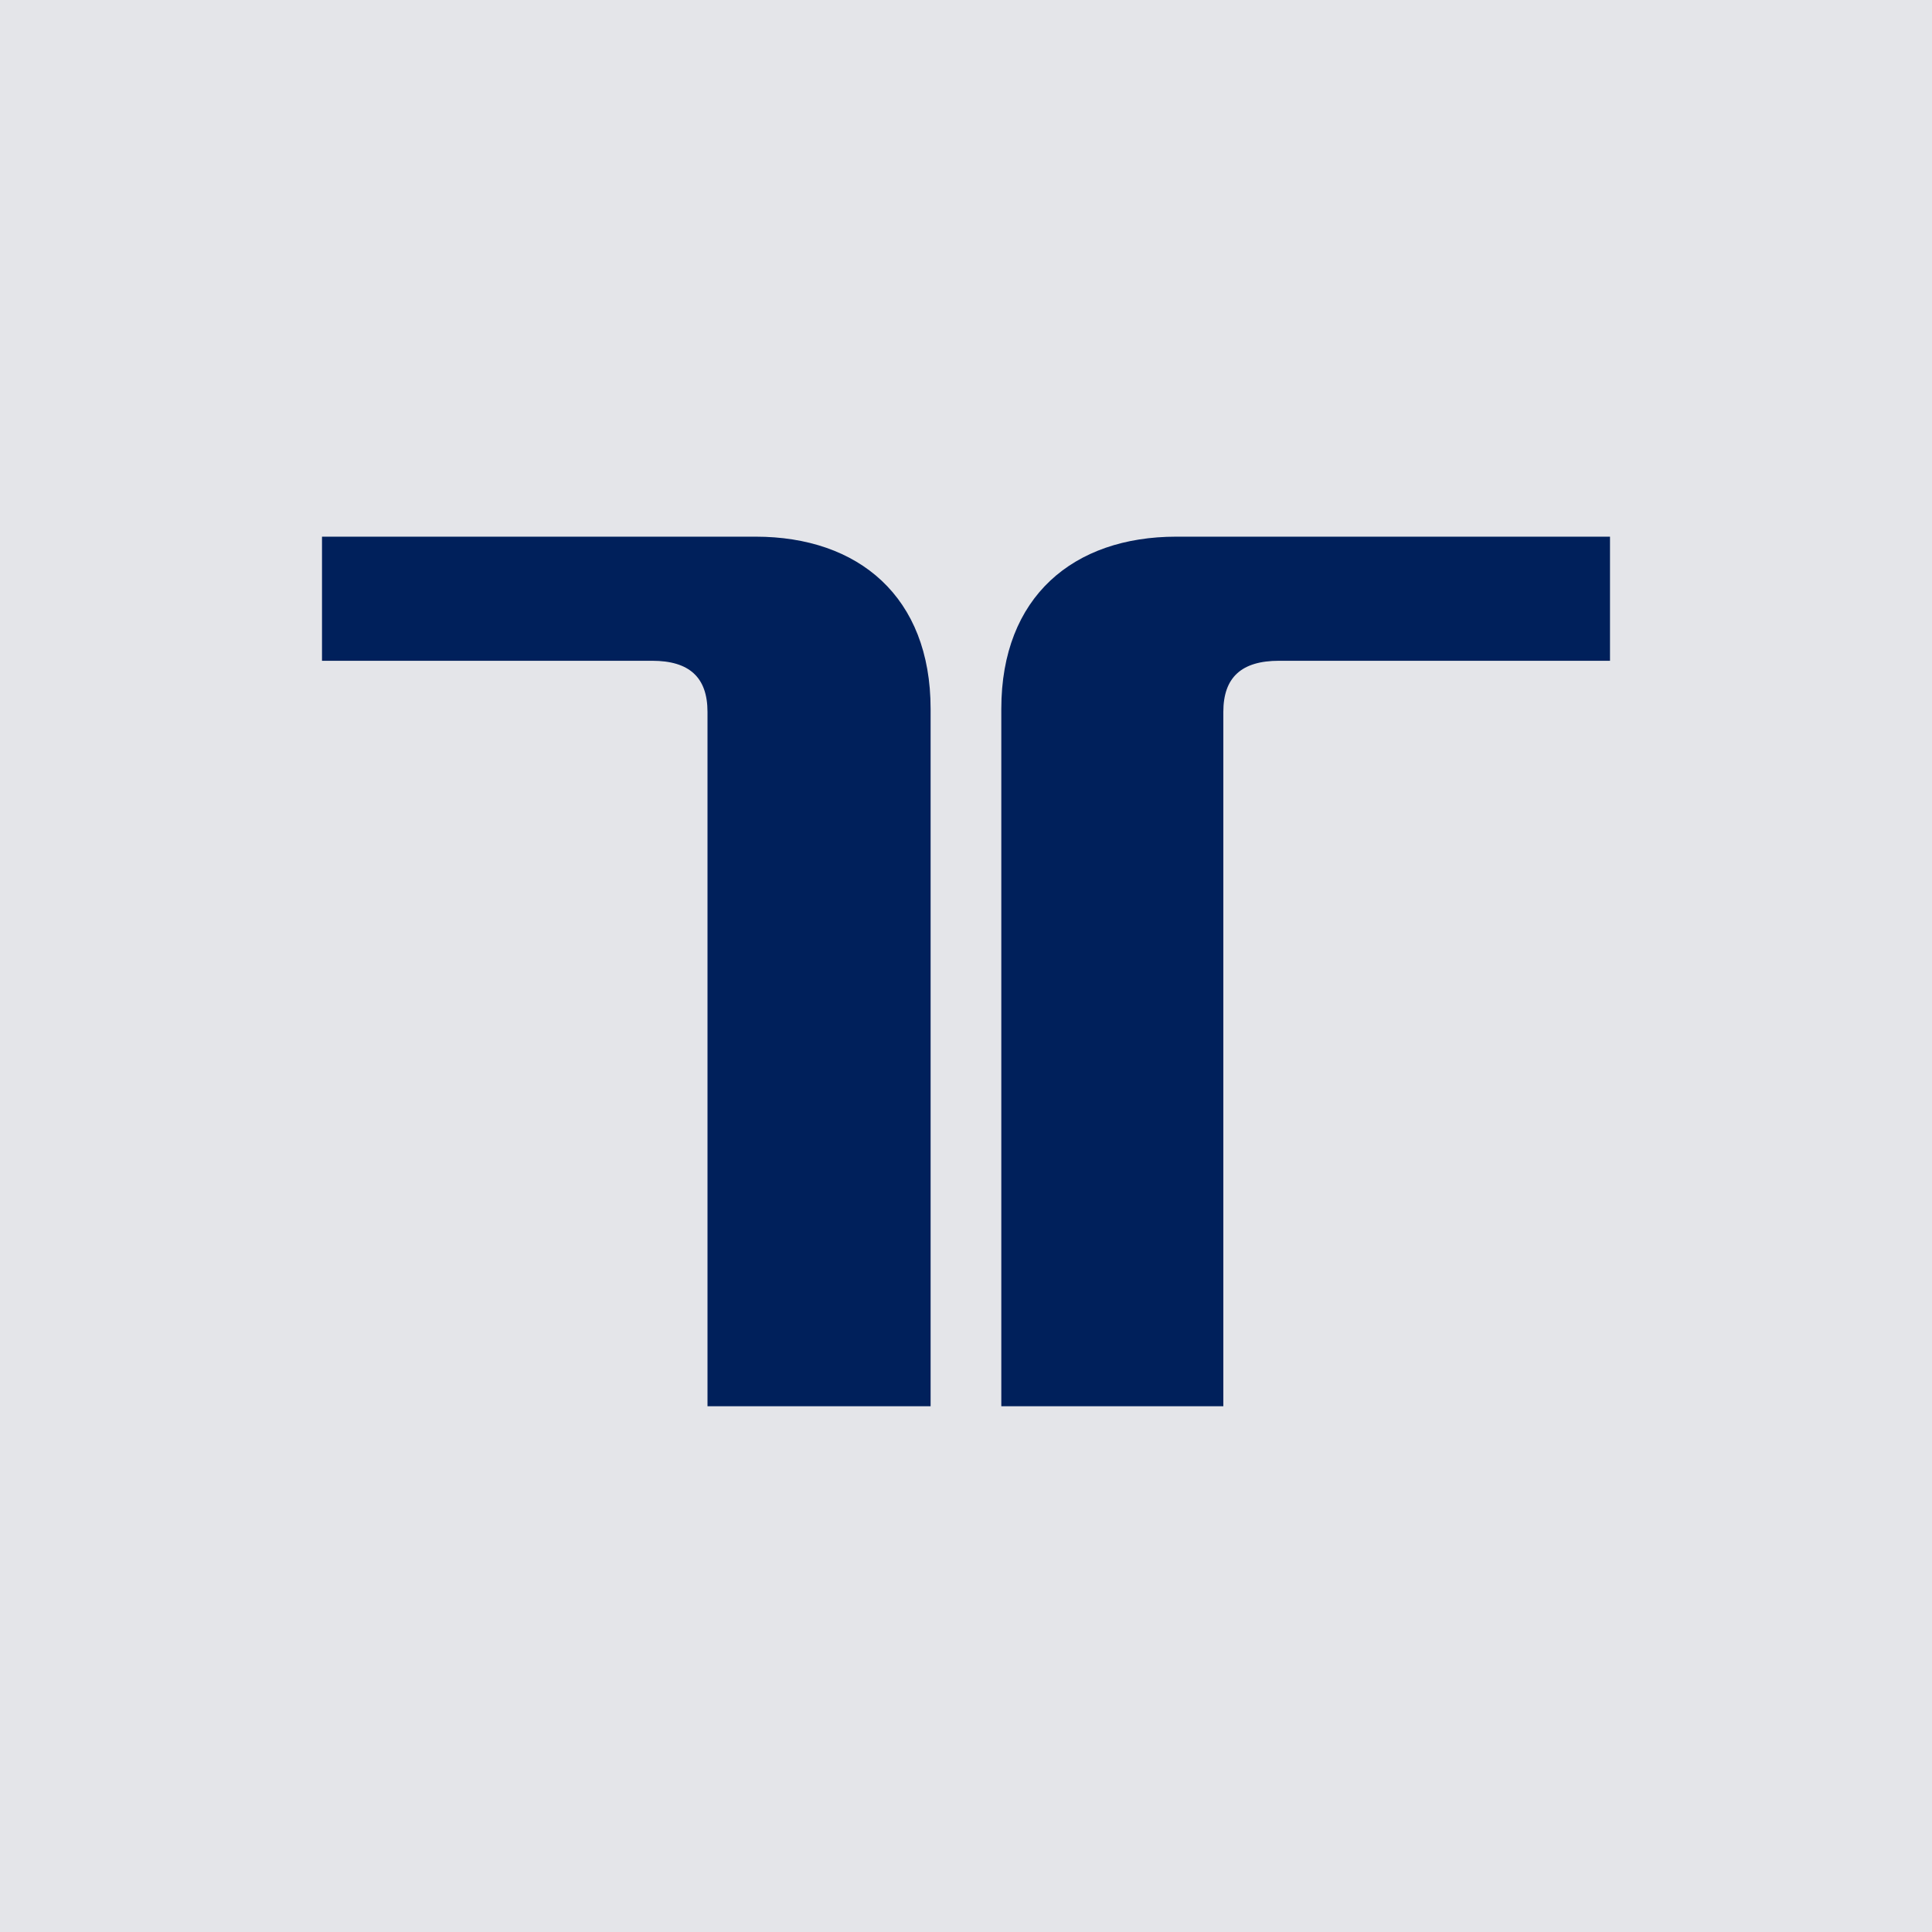
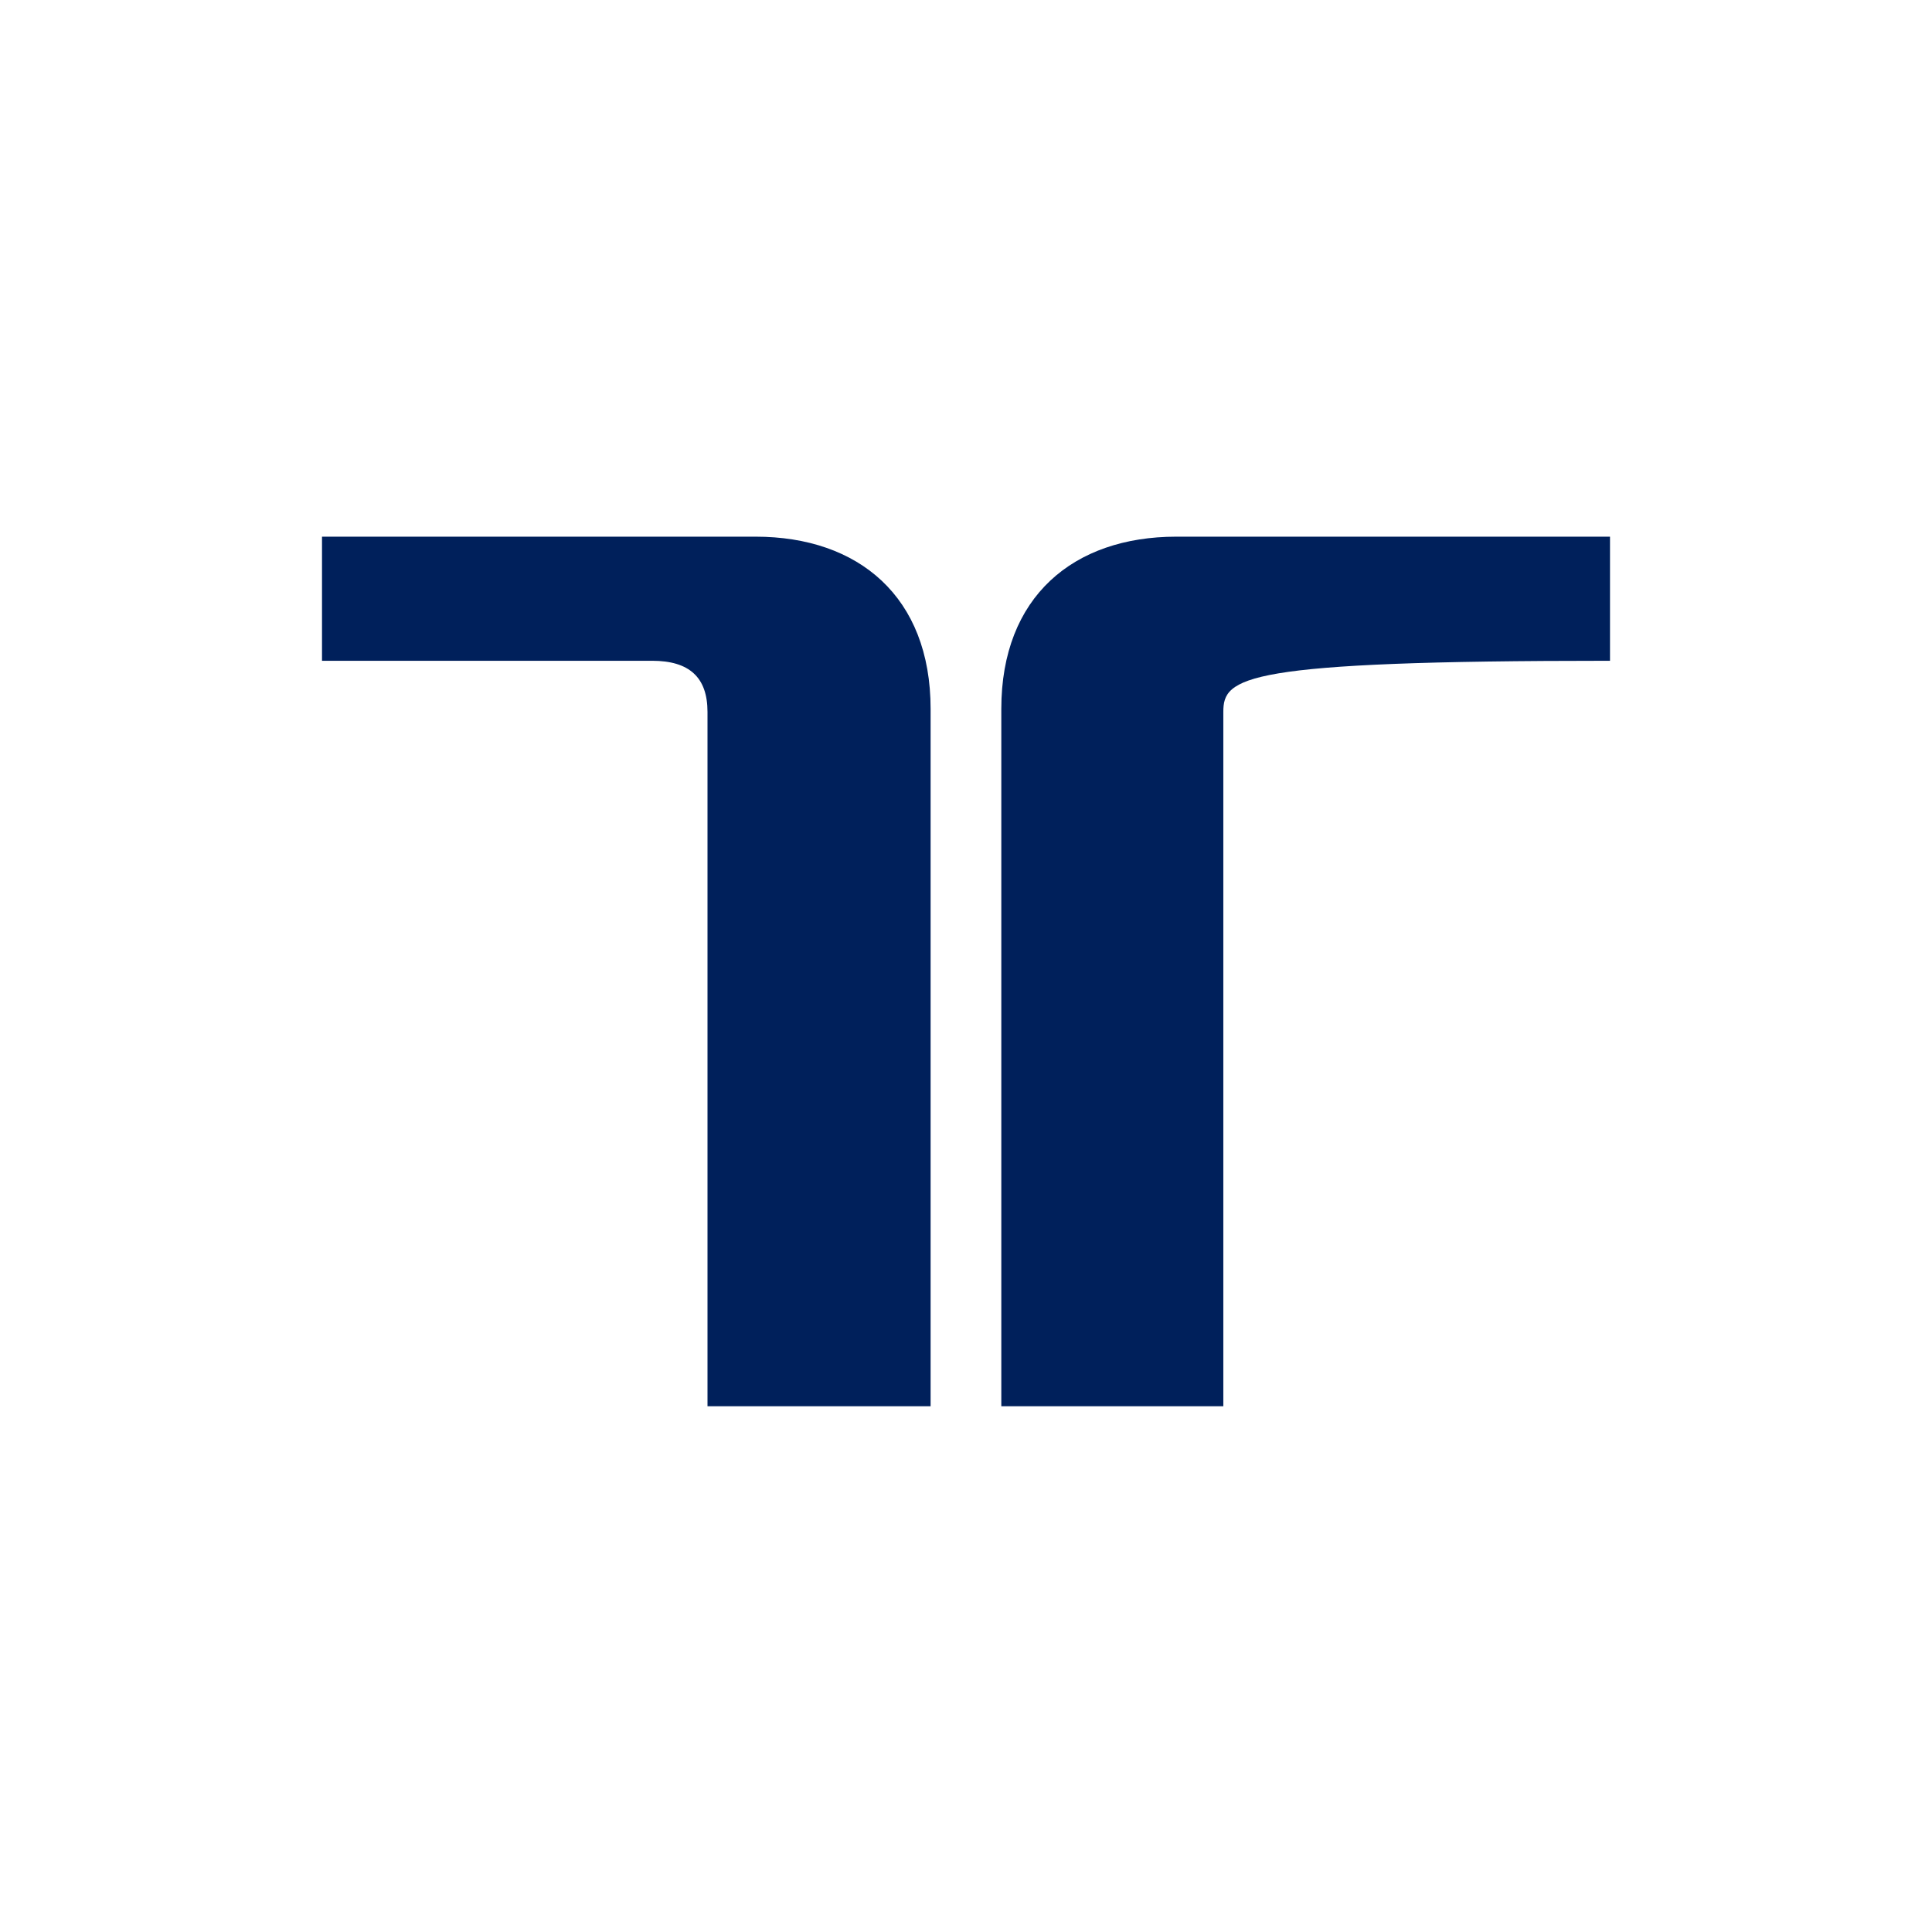
<svg xmlns="http://www.w3.org/2000/svg" width="200" height="200" viewBox="0 0 200 200" fill="none">
-   <rect width="200" height="200" fill="#E4E5E9" />
-   <path fill-rule="evenodd" clip-rule="evenodd" d="M166.667 68.403H132.41C128.533 68.403 126.638 70.107 126.638 73.706V145.575H103.655V73.384C103.655 61.762 111.131 55.556 121.77 55.556H166.667V68.403ZM33.334 68.403H67.504C71.346 68.403 73.24 70.107 73.24 73.697V145.575H96.336V73.384C96.336 61.762 88.861 55.556 78.221 55.556H33.334V68.403Z" fill="#00205B" />
+   <path fill-rule="evenodd" clip-rule="evenodd" d="M166.667 68.403C128.533 68.403 126.638 70.107 126.638 73.706V145.575H103.655V73.384C103.655 61.762 111.131 55.556 121.77 55.556H166.667V68.403ZM33.334 68.403H67.504C71.346 68.403 73.24 70.107 73.24 73.697V145.575H96.336V73.384C96.336 61.762 88.861 55.556 78.221 55.556H33.334V68.403Z" fill="#00205B" />
</svg>